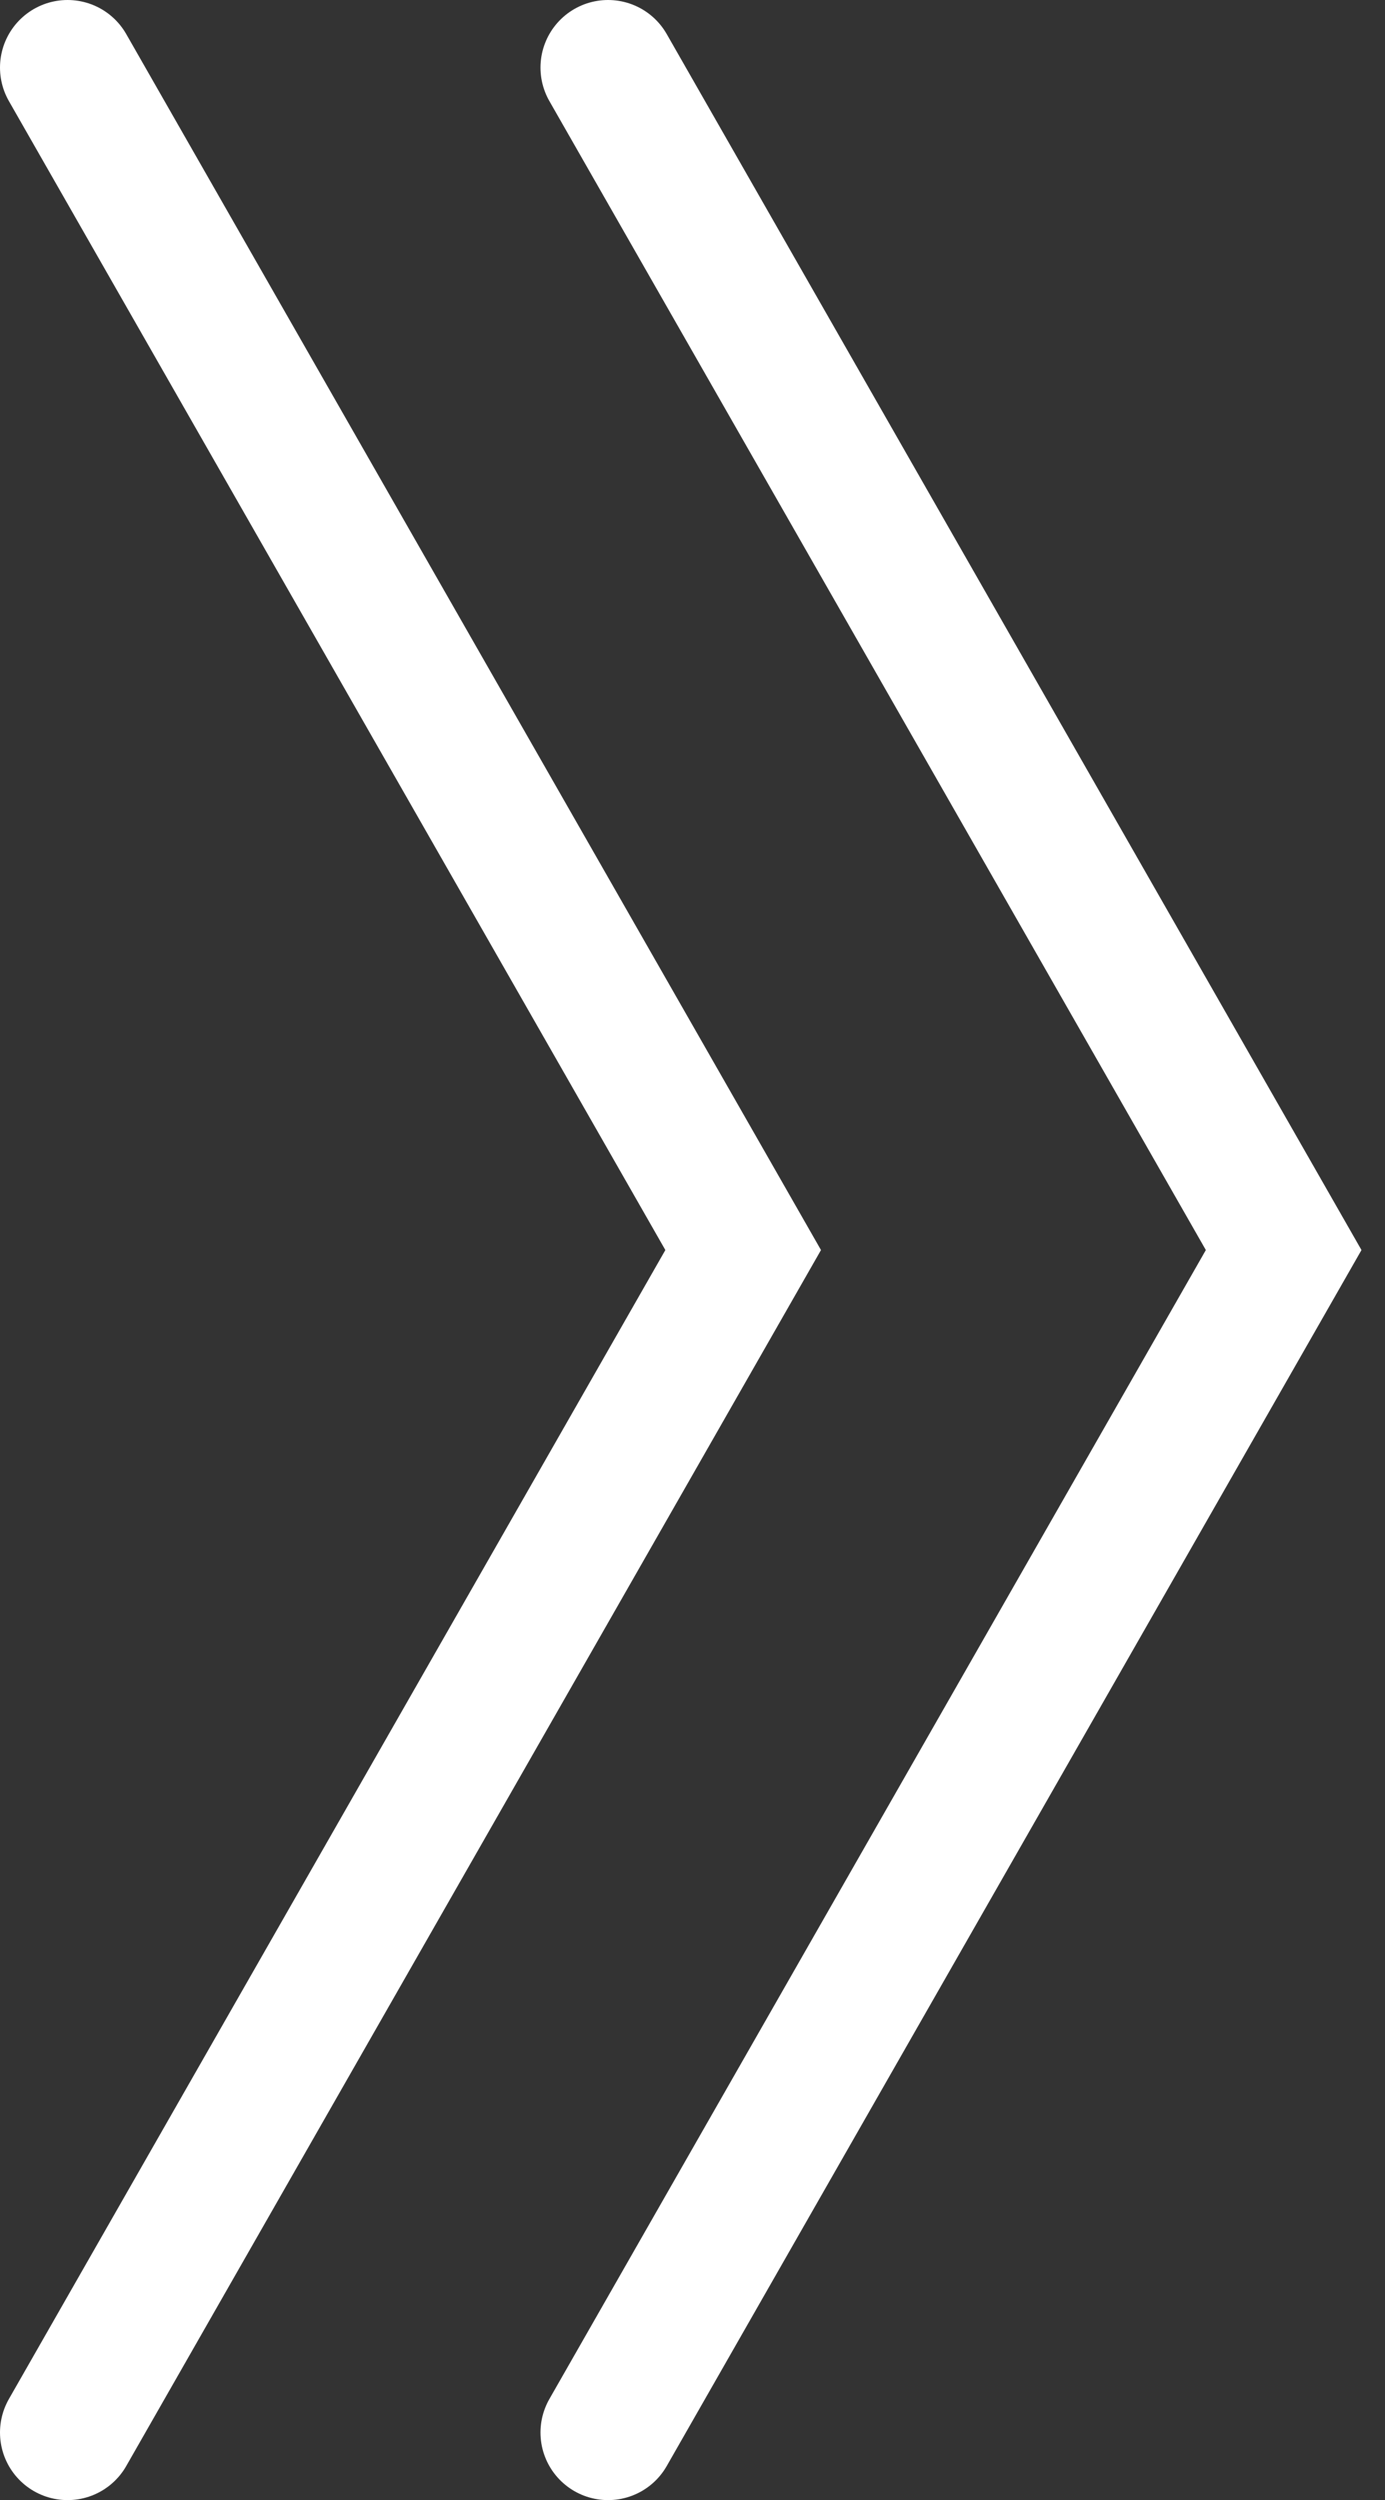
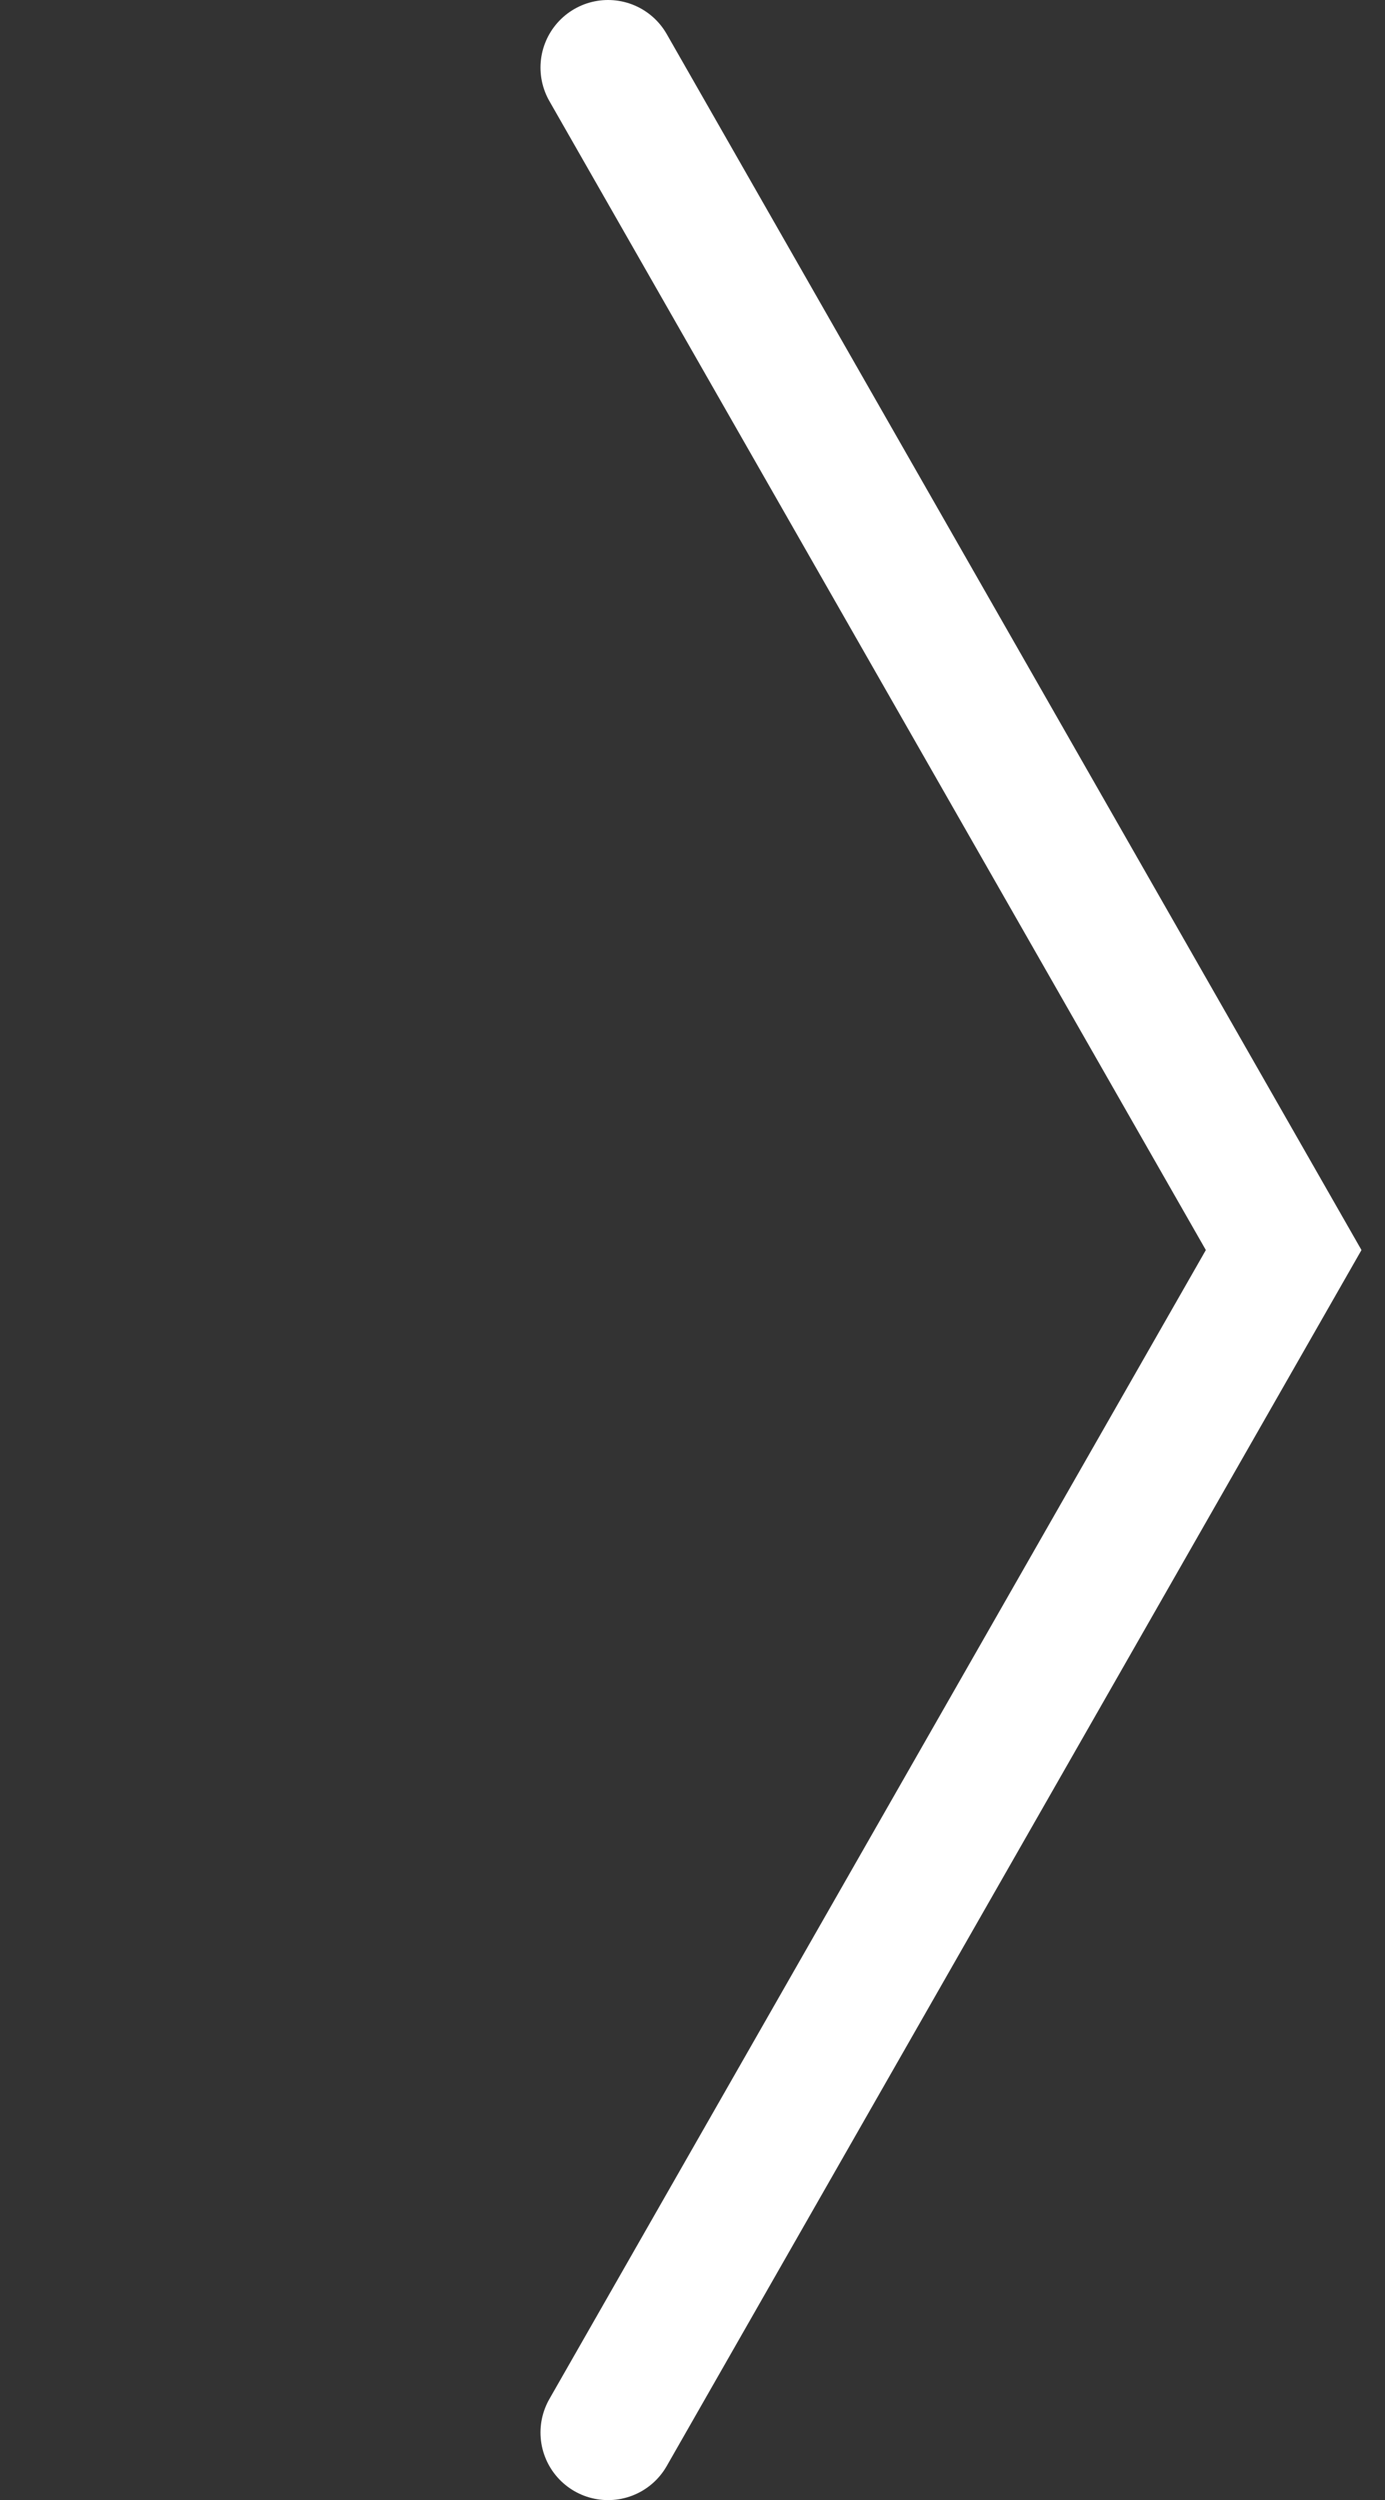
<svg xmlns="http://www.w3.org/2000/svg" width="41" height="74" viewBox="0 0 41 74" fill="none">
  <rect x="0" y="0" width="41" height="74" fill="#333333" stroke="none" />
-   <path d="M2 72L22 37L2 2" stroke="white" stroke-width="4" stroke-linecap="round" />
  <path d="M18 72L38 37L18 2" stroke="white" stroke-width="4" stroke-linecap="round" />
</svg>